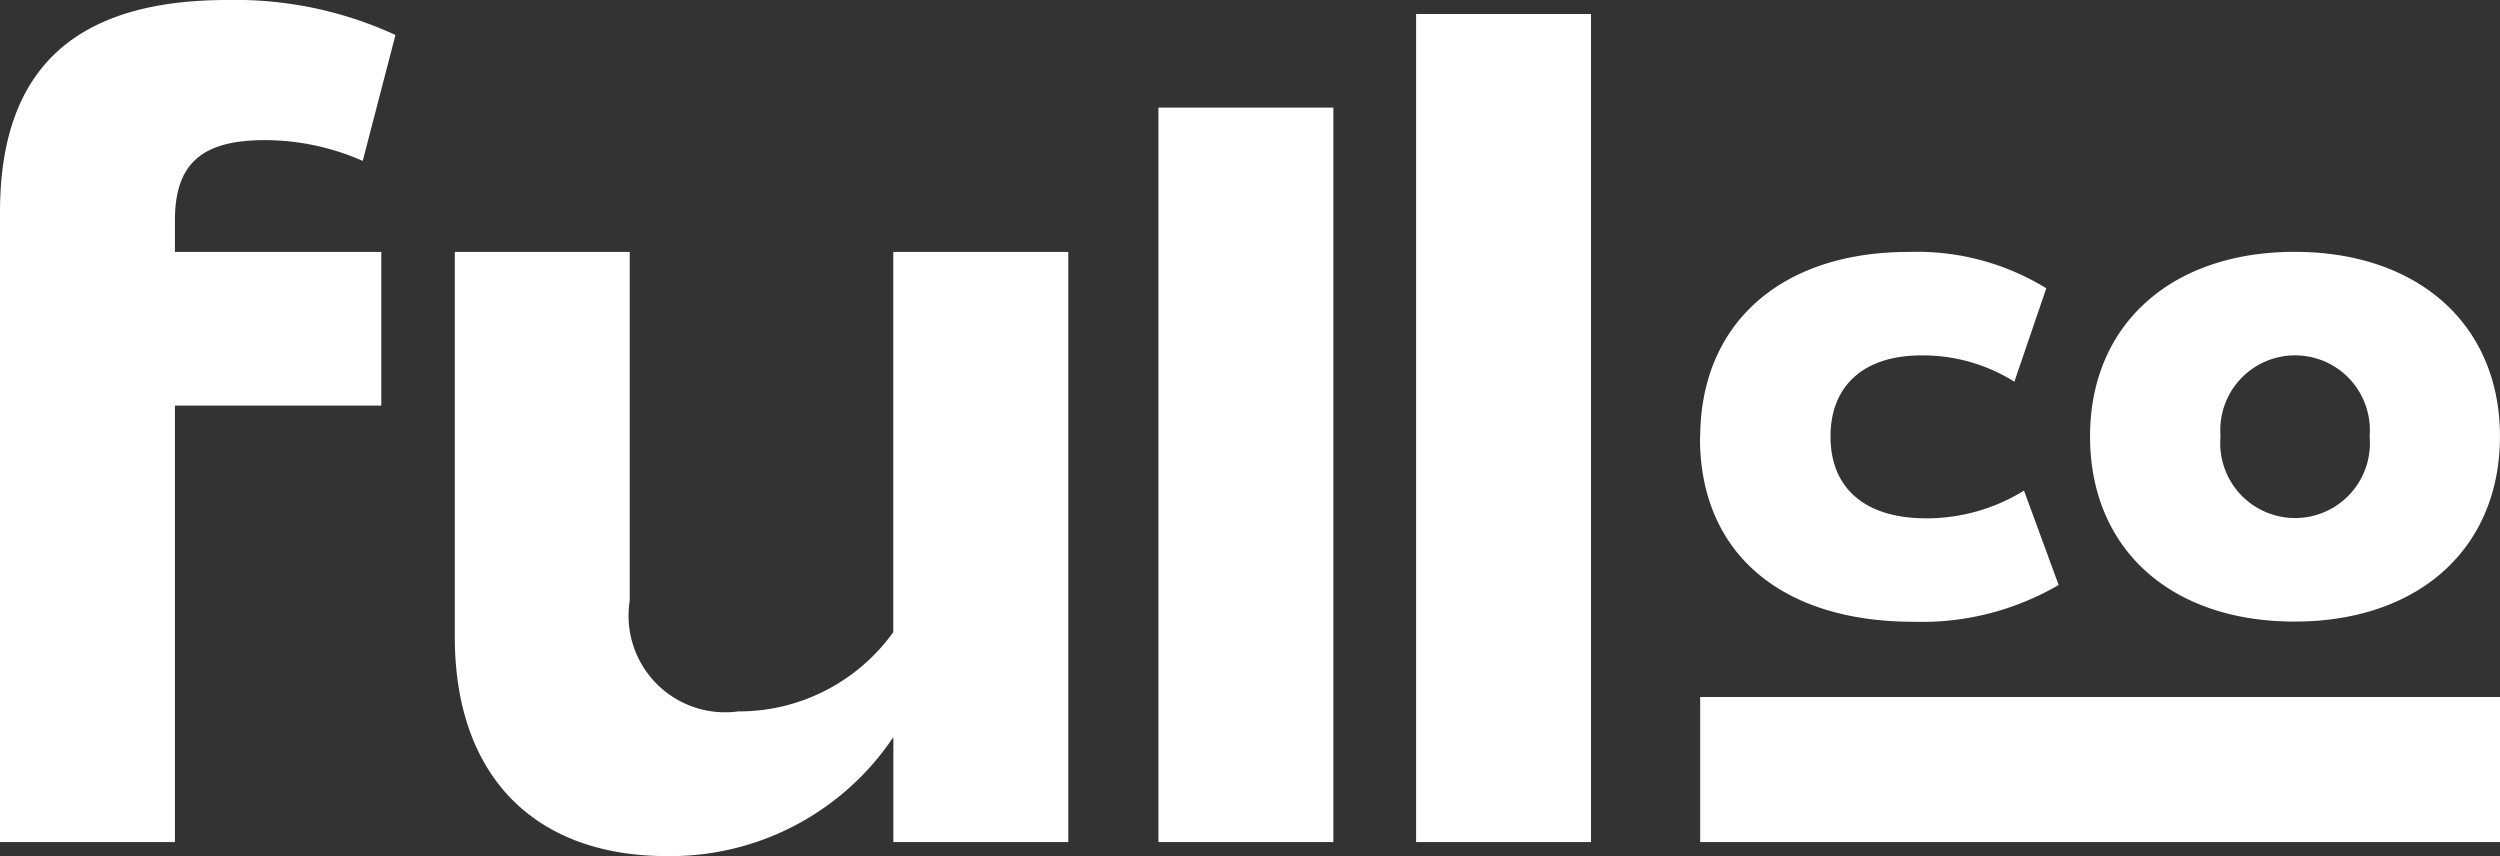
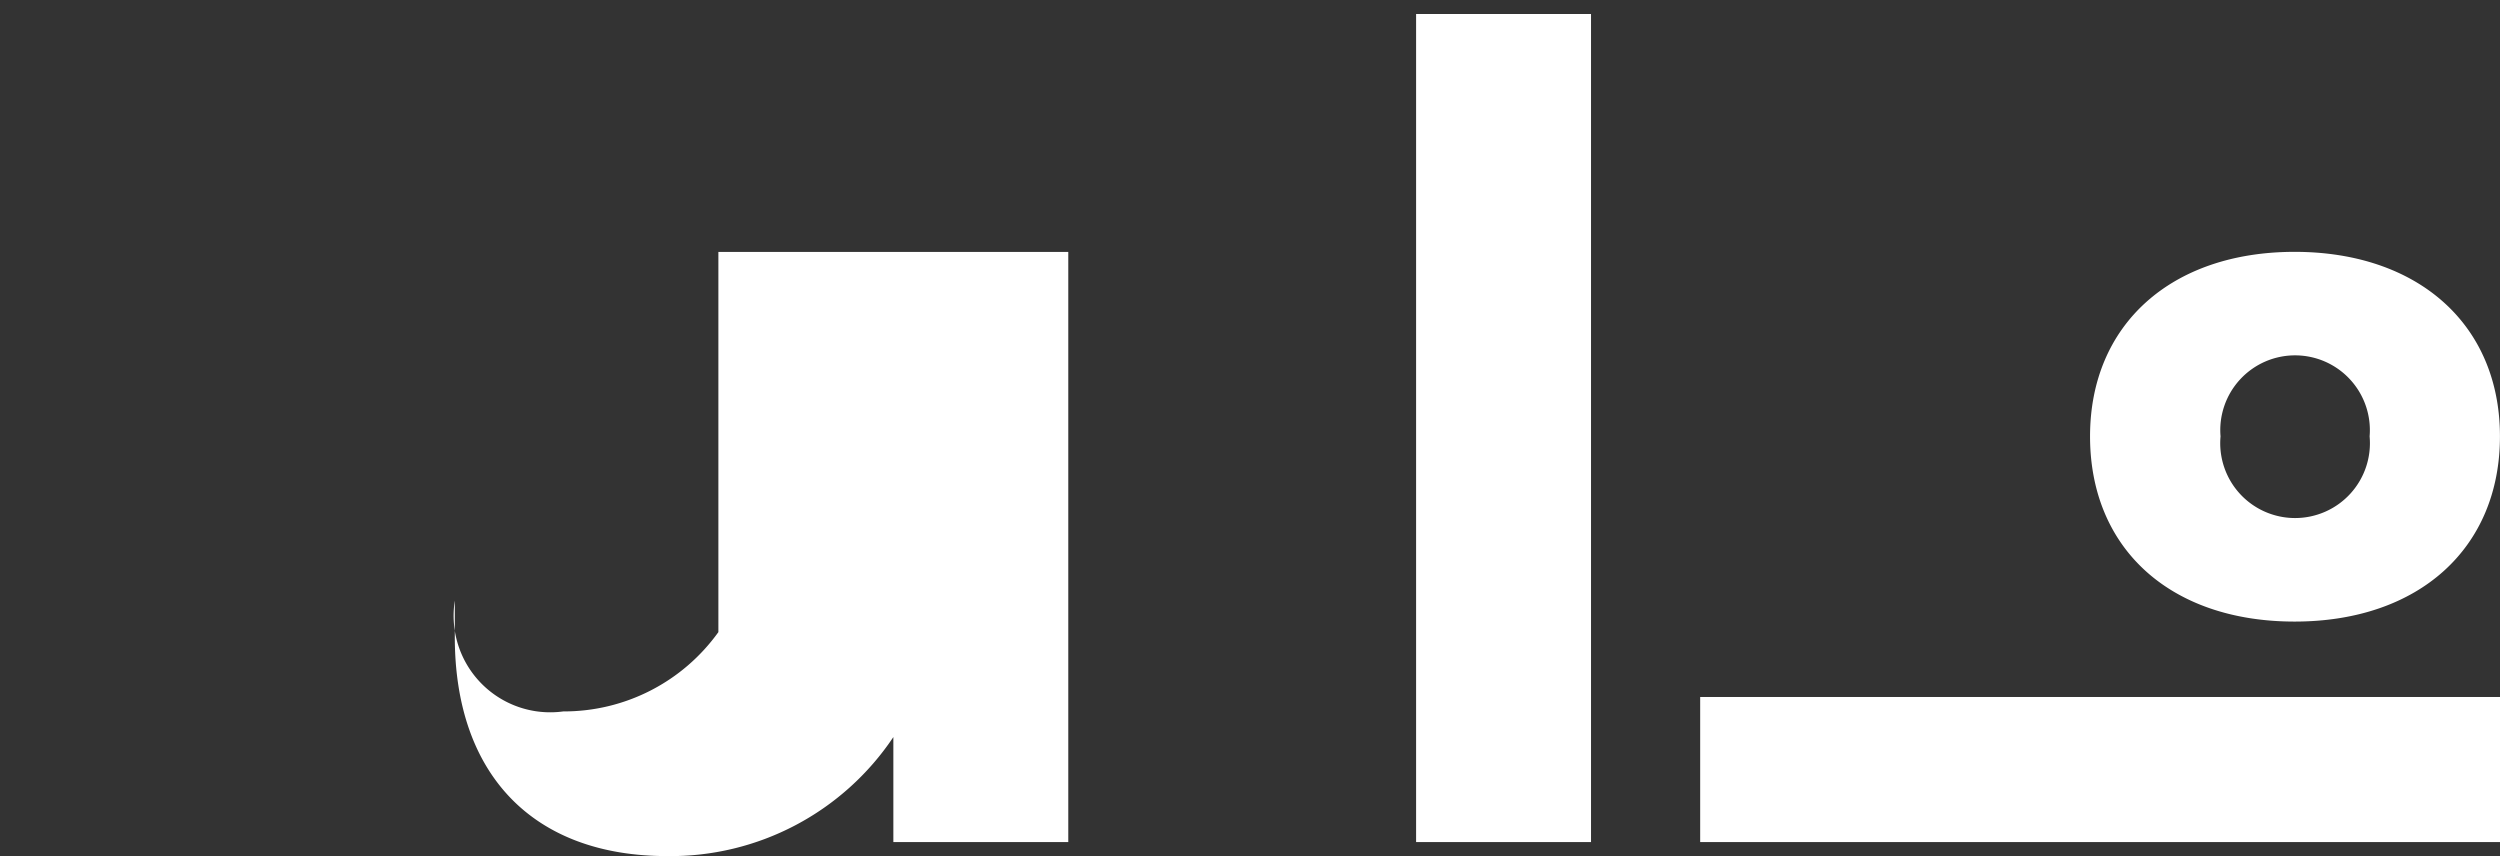
<svg xmlns="http://www.w3.org/2000/svg" id="fullco-logo-svg" width="48.164" height="16.493" viewBox="0 0 48.164 16.493">
  <rect x="0" y="0" width="48.164" height="16.493" fill="#333333" stroke="none" />
  <g id="Grupo_7" data-name="Grupo 7">
-     <path id="Caminho_15" data-name="Caminho 15" d="M3.37,4.854H7.346v2.96H3.37v8.409H0V4.09C0,1.326,1.438,0,4.382,0A7.363,7.363,0,0,1,7.619.674L6.988,3.1A4.675,4.675,0,0,0,5.1,2.7c-1.236,0-1.73.472-1.73,1.55v.606Z" fill="#fff" />
-     <path id="Caminho_16" data-name="Caminho 16" d="M51.729,22.11V33.479h-3.37V31.456A5.165,5.165,0,0,1,44,33.749c-2.584,0-4.09-1.572-4.09-4.224V22.11h3.37v6.718a1.861,1.861,0,0,0,2.09,2.134,3.662,3.662,0,0,0,2.988-1.528V22.11Z" transform="translate(-31.148 -17.256)" fill="#fff" />
-     <path id="Caminho_17" data-name="Caminho 17" d="M101.65,9.44h3.37V23.59h-3.37Z" transform="translate(-79.332 -7.367)" fill="#fff" />
+     <path id="Caminho_16" data-name="Caminho 16" d="M51.729,22.11V33.479h-3.37V31.456A5.165,5.165,0,0,1,44,33.749c-2.584,0-4.09-1.572-4.09-4.224V22.11v6.718a1.861,1.861,0,0,0,2.09,2.134,3.662,3.662,0,0,0,2.988-1.528V22.11Z" transform="translate(-31.148 -17.256)" fill="#fff" />
    <path id="Caminho_18" data-name="Caminho 18" d="M124.26,1.23h3.37V17.183h-3.37Z" transform="translate(-96.978 -0.96)" fill="#fff" />
    <g id="Grupo_6" data-name="Grupo 6" transform="translate(32.753 4.852)">
-       <path id="Caminho_19" data-name="Caminho 19" d="M149.182,25.691c0-2.218,1.576-3.581,4.009-3.581a4.753,4.753,0,0,1,2.659.7l-.615,1.8a3.314,3.314,0,0,0-1.792-.507c-1.1,0-1.75.575-1.75,1.563s.654,1.576,1.844,1.576a3.574,3.574,0,0,0,1.884-.534l.667,1.818a5.231,5.231,0,0,1-2.793.709c-2.567,0-4.117-1.337-4.117-3.541Z" transform="translate(-149.18 -22.108)" fill="#fff" />
      <path id="Caminho_20" data-name="Caminho 20" d="M183.4,25.655c0-2.152,1.563-3.555,3.941-3.555s3.956,1.4,3.956,3.555-1.563,3.568-3.956,3.568S183.4,27.819,183.4,25.655Zm5.386,0a1.441,1.441,0,1,0-2.872,0,1.442,1.442,0,1,0,2.872,0Z" transform="translate(-175.887 -22.1)" fill="#fff" />
    </g>
    <path id="Caminho_21" data-name="Caminho 21" d="M164.6,61.16v2.795H149.19V61.16Z" transform="translate(-116.435 -47.732)" fill="#fff" />
  </g>
</svg>